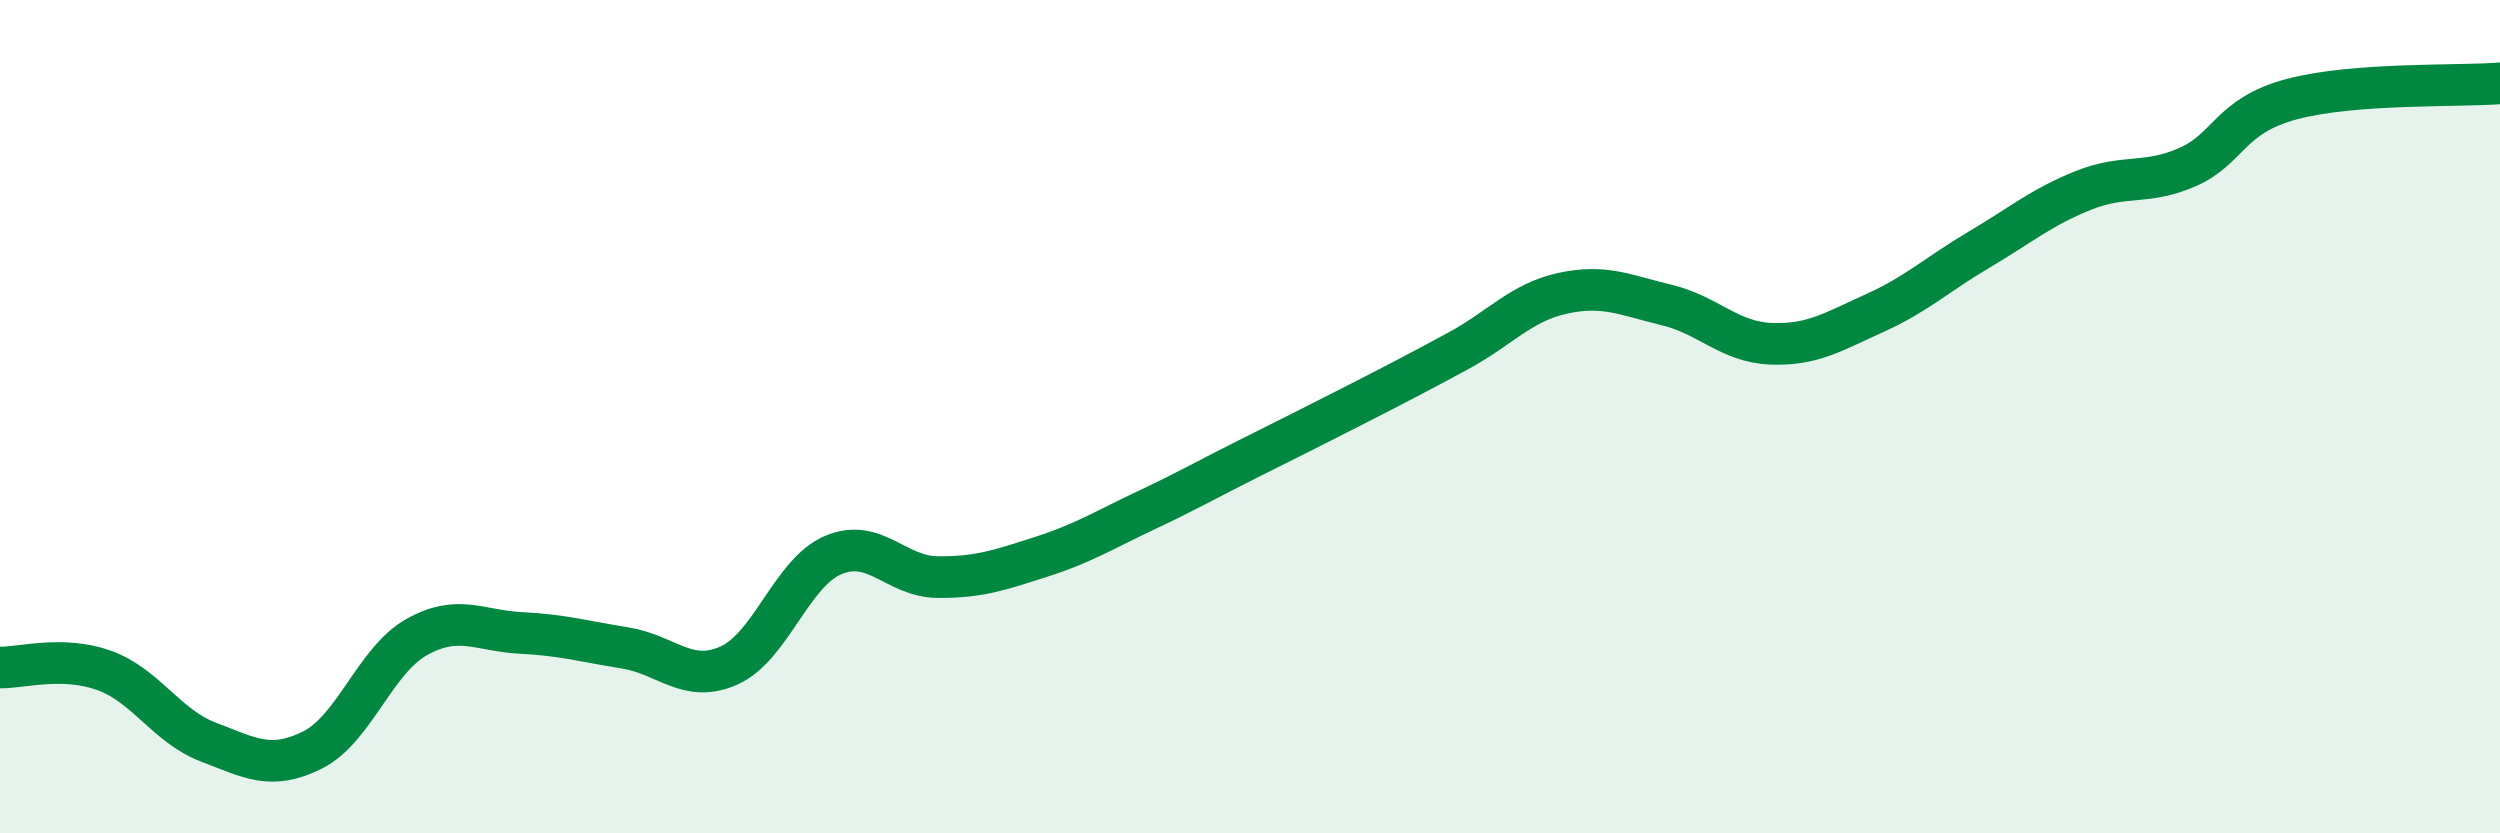
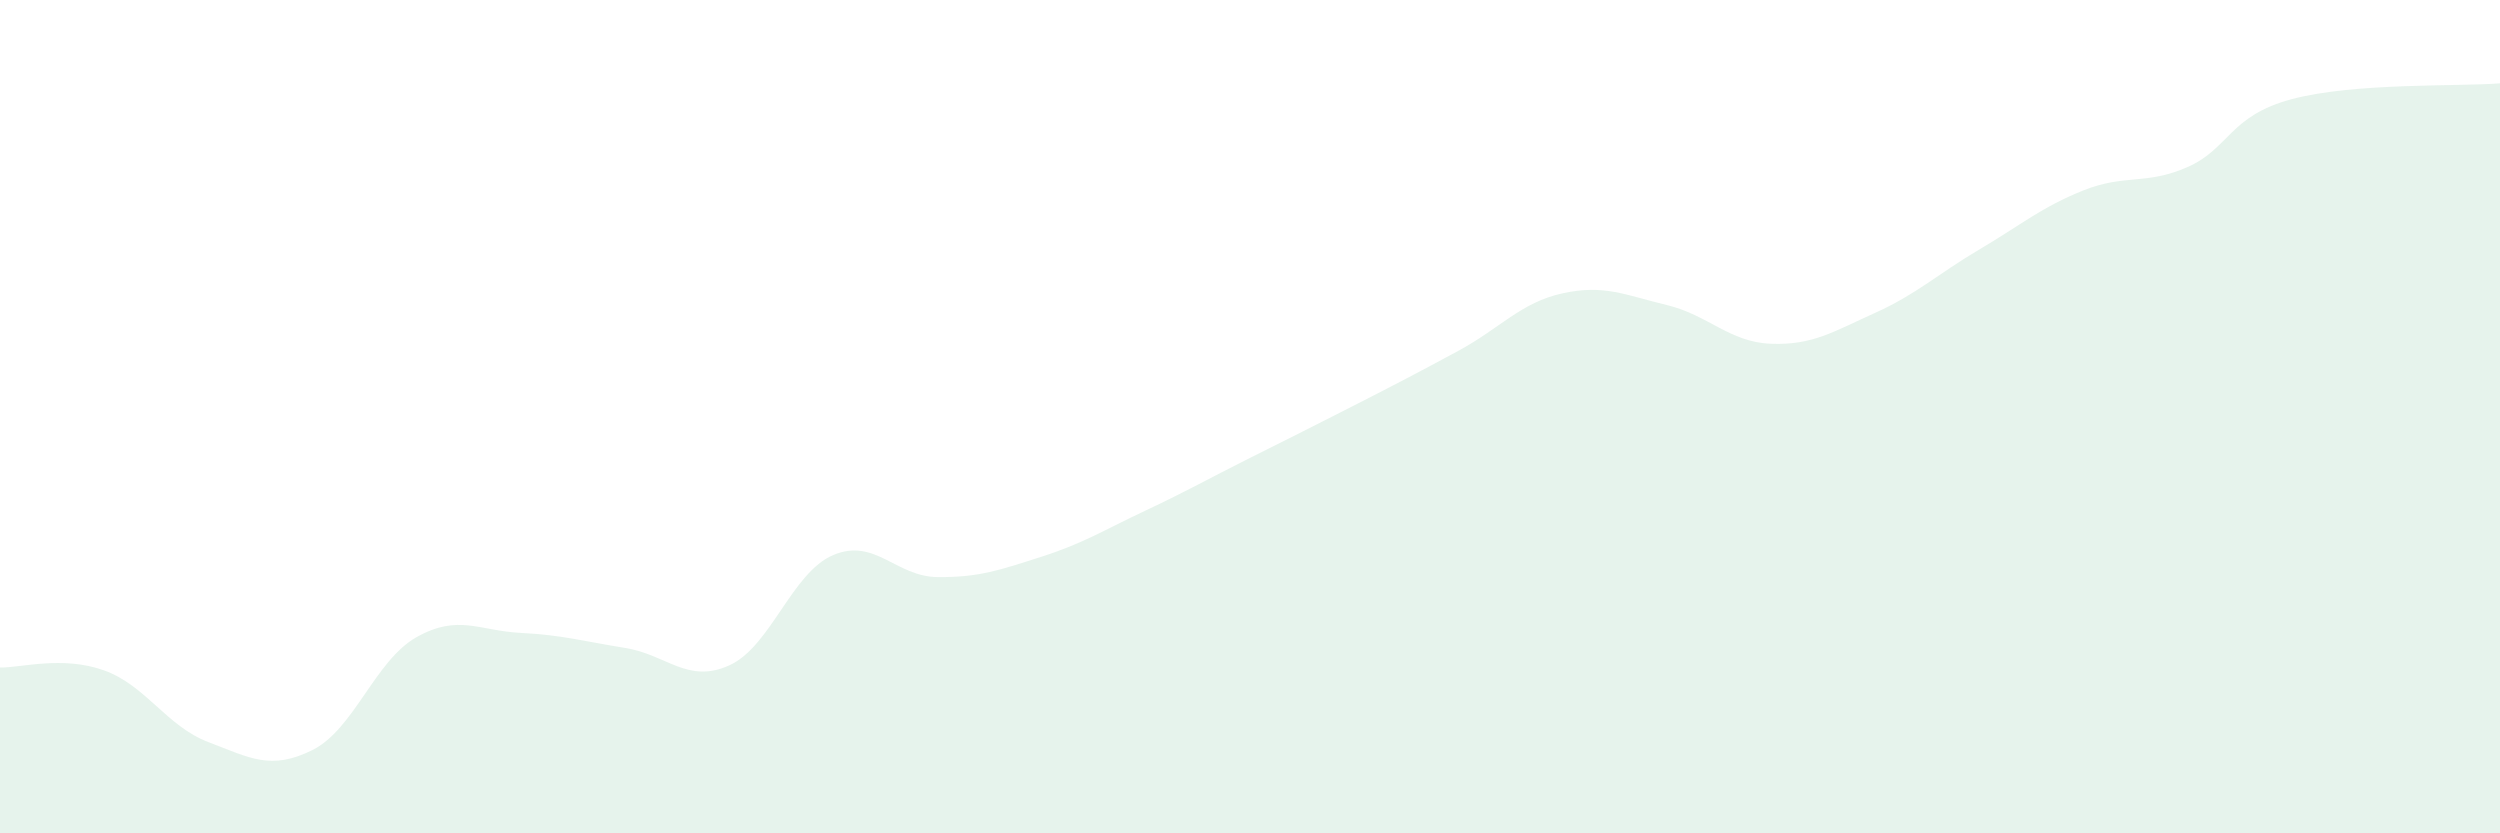
<svg xmlns="http://www.w3.org/2000/svg" width="60" height="20" viewBox="0 0 60 20">
  <path d="M 0,16.02 C 0.5,16.03 1.5,15.73 2.5,16.09 C 3.5,16.45 4,17.43 5,17.81 C 6,18.19 6.5,18.5 7.5,18 C 8.5,17.5 9,15.85 10,15.29 C 11,14.73 11.5,15.14 12.5,15.19 C 13.5,15.24 14,15.39 15,15.55 C 16,15.71 16.5,16.42 17.5,15.97 C 18.5,15.52 19,13.74 20,13.32 C 21,12.9 21.5,13.84 22.5,13.85 C 23.5,13.86 24,13.68 25,13.36 C 26,13.04 26.5,12.72 27.5,12.25 C 28.5,11.78 29,11.49 30,10.99 C 31,10.49 31.5,10.24 32.5,9.73 C 33.5,9.22 34,8.96 35,8.42 C 36,7.88 36.5,7.26 37.5,7.04 C 38.5,6.82 39,7.08 40,7.32 C 41,7.56 41.5,8.21 42.5,8.25 C 43.5,8.29 44,7.96 45,7.51 C 46,7.06 46.5,6.58 47.5,5.99 C 48.5,5.4 49,4.97 50,4.57 C 51,4.17 51.5,4.45 52.5,4.01 C 53.5,3.57 53.5,2.78 55,2.38 C 56.5,1.98 59,2.08 60,2L60 20L0 20Z" fill="#008740" opacity="0.1" stroke-linecap="round" stroke-linejoin="round" />
-   <path d="M 0,16.02 C 0.5,16.03 1.5,15.73 2.5,16.09 C 3.5,16.45 4,17.43 5,17.81 C 6,18.19 6.5,18.5 7.5,18 C 8.5,17.5 9,15.85 10,15.29 C 11,14.73 11.5,15.14 12.5,15.19 C 13.5,15.24 14,15.39 15,15.55 C 16,15.71 16.5,16.42 17.5,15.97 C 18.5,15.52 19,13.74 20,13.32 C 21,12.9 21.5,13.84 22.5,13.85 C 23.5,13.86 24,13.68 25,13.36 C 26,13.04 26.5,12.72 27.5,12.25 C 28.5,11.78 29,11.49 30,10.99 C 31,10.49 31.5,10.24 32.5,9.73 C 33.5,9.22 34,8.96 35,8.42 C 36,7.88 36.5,7.26 37.5,7.04 C 38.5,6.82 39,7.08 40,7.32 C 41,7.56 41.5,8.21 42.5,8.25 C 43.5,8.29 44,7.96 45,7.51 C 46,7.06 46.5,6.58 47.5,5.99 C 48.5,5.4 49,4.97 50,4.57 C 51,4.17 51.5,4.45 52.5,4.01 C 53.5,3.57 53.5,2.78 55,2.38 C 56.5,1.98 59,2.08 60,2" stroke="#008740" stroke-width="1" fill="none" stroke-linecap="round" stroke-linejoin="round" />
</svg>